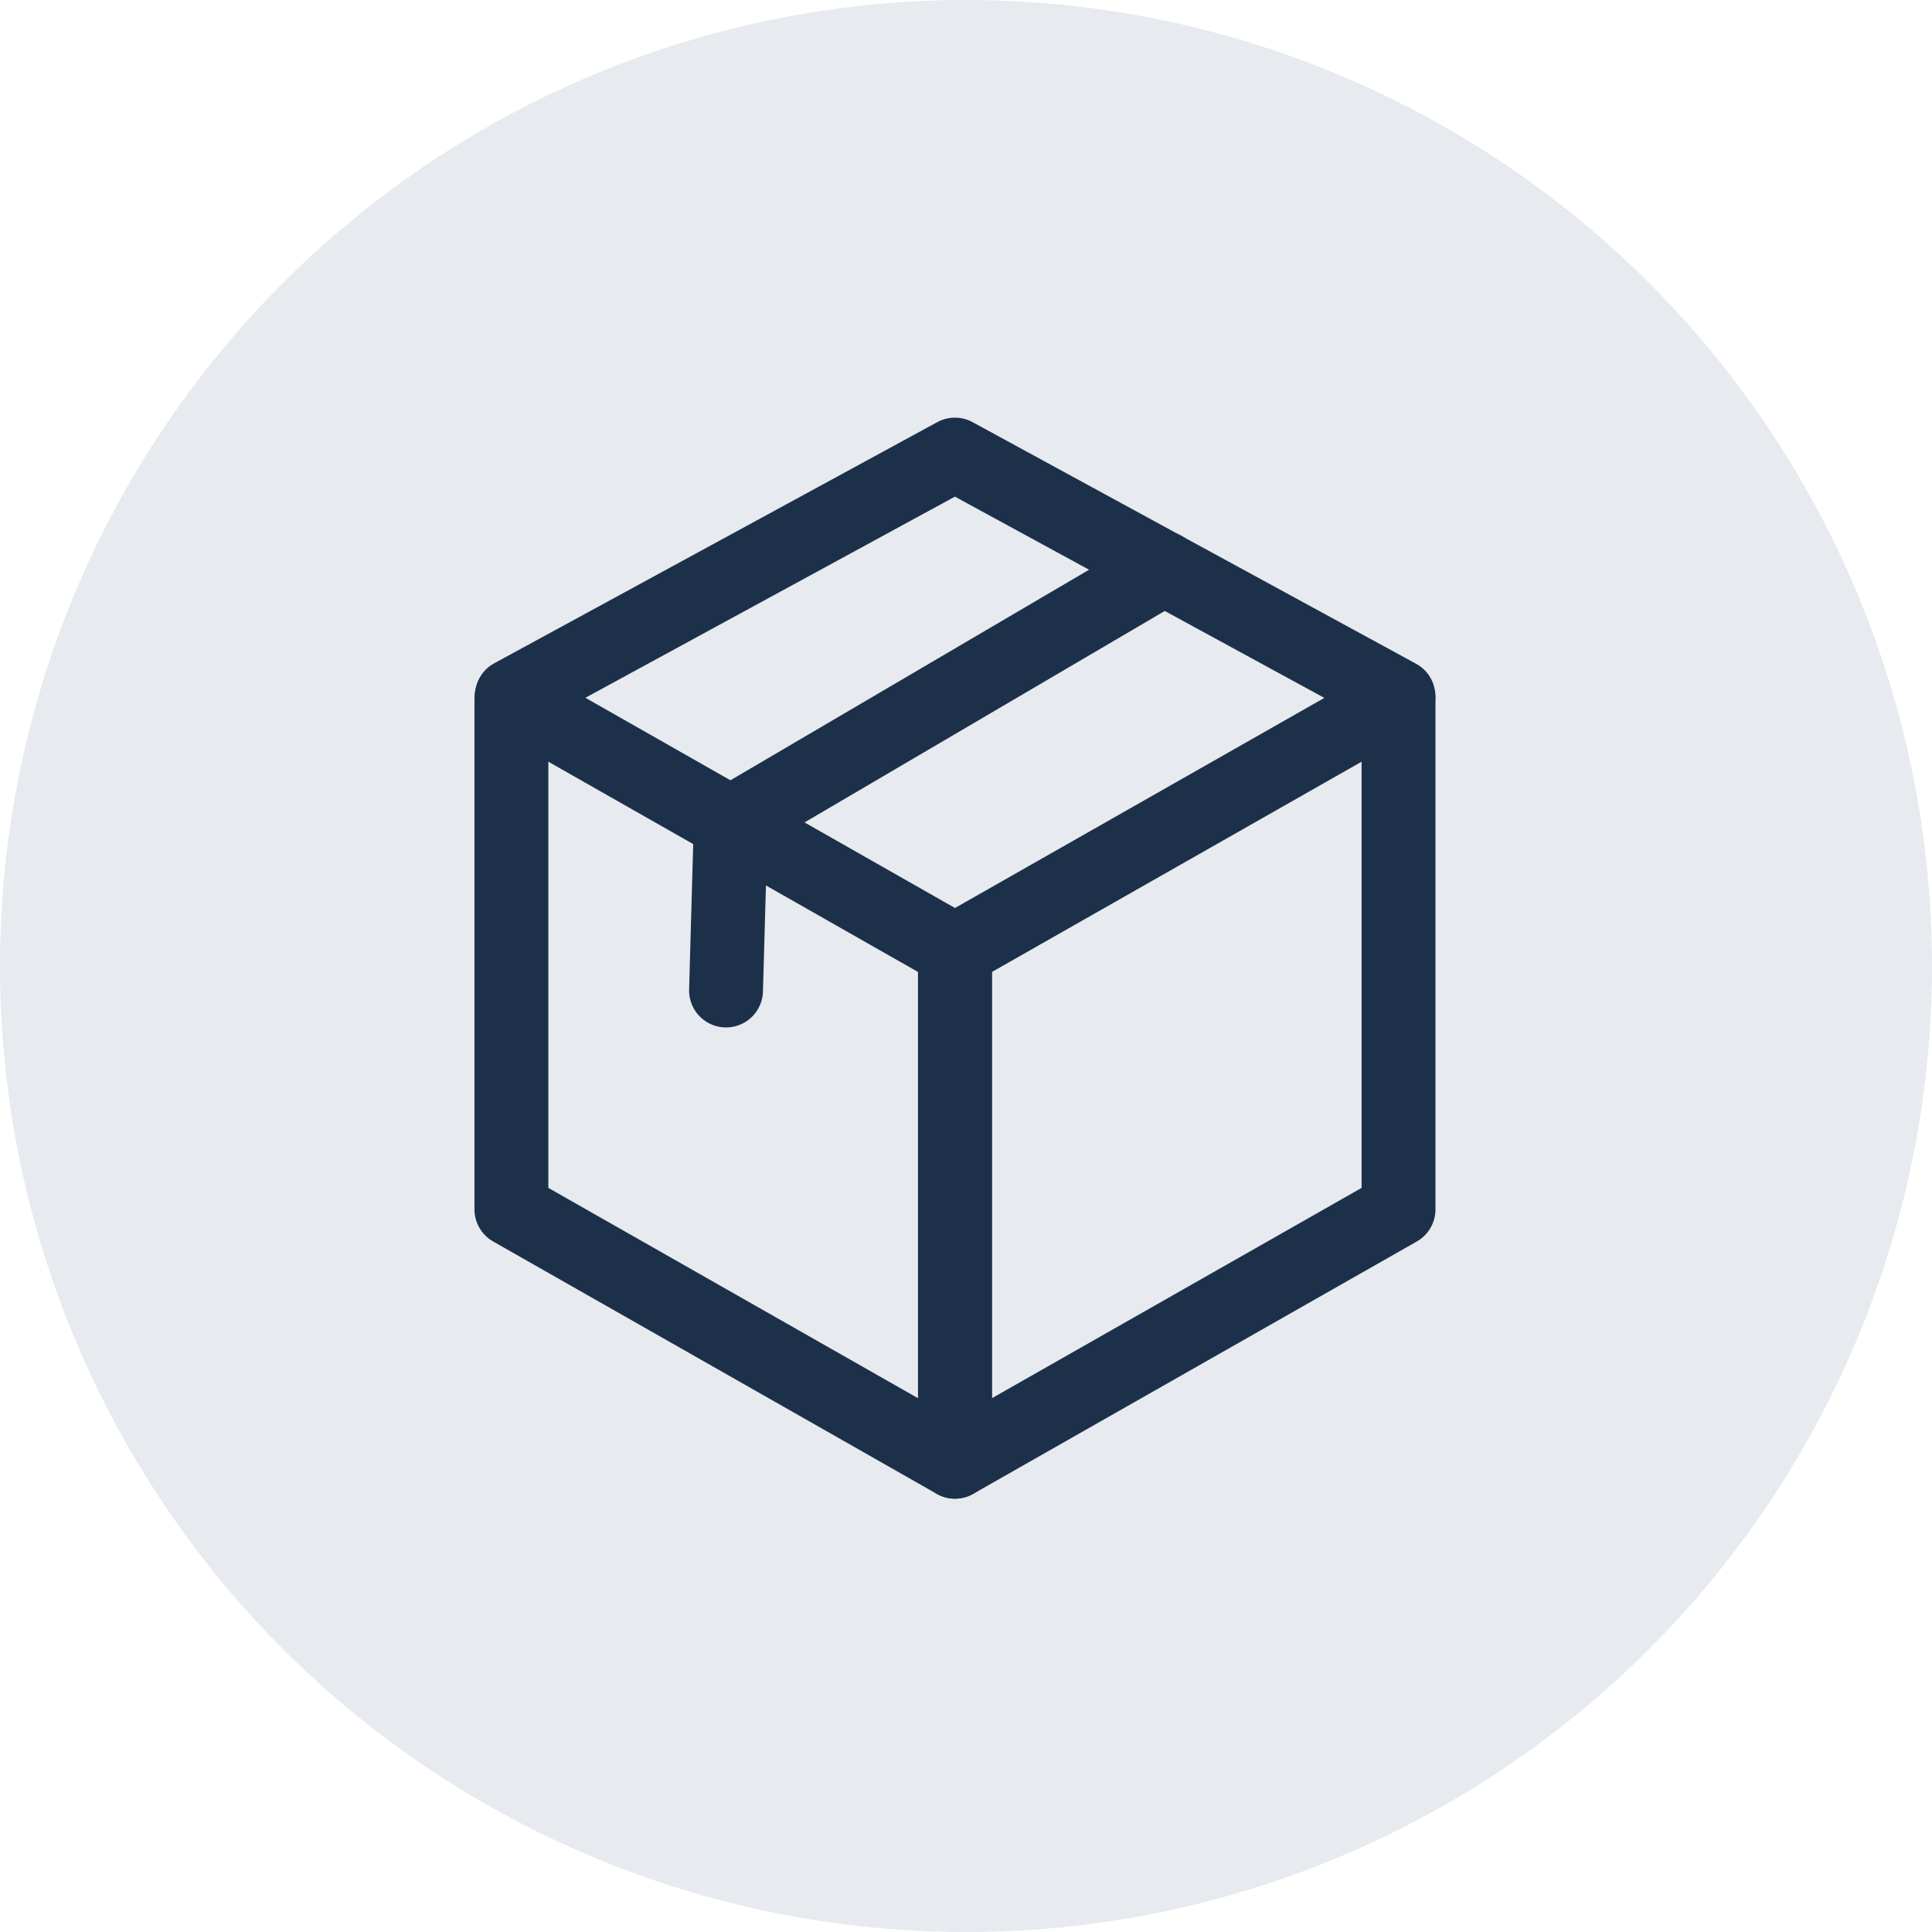
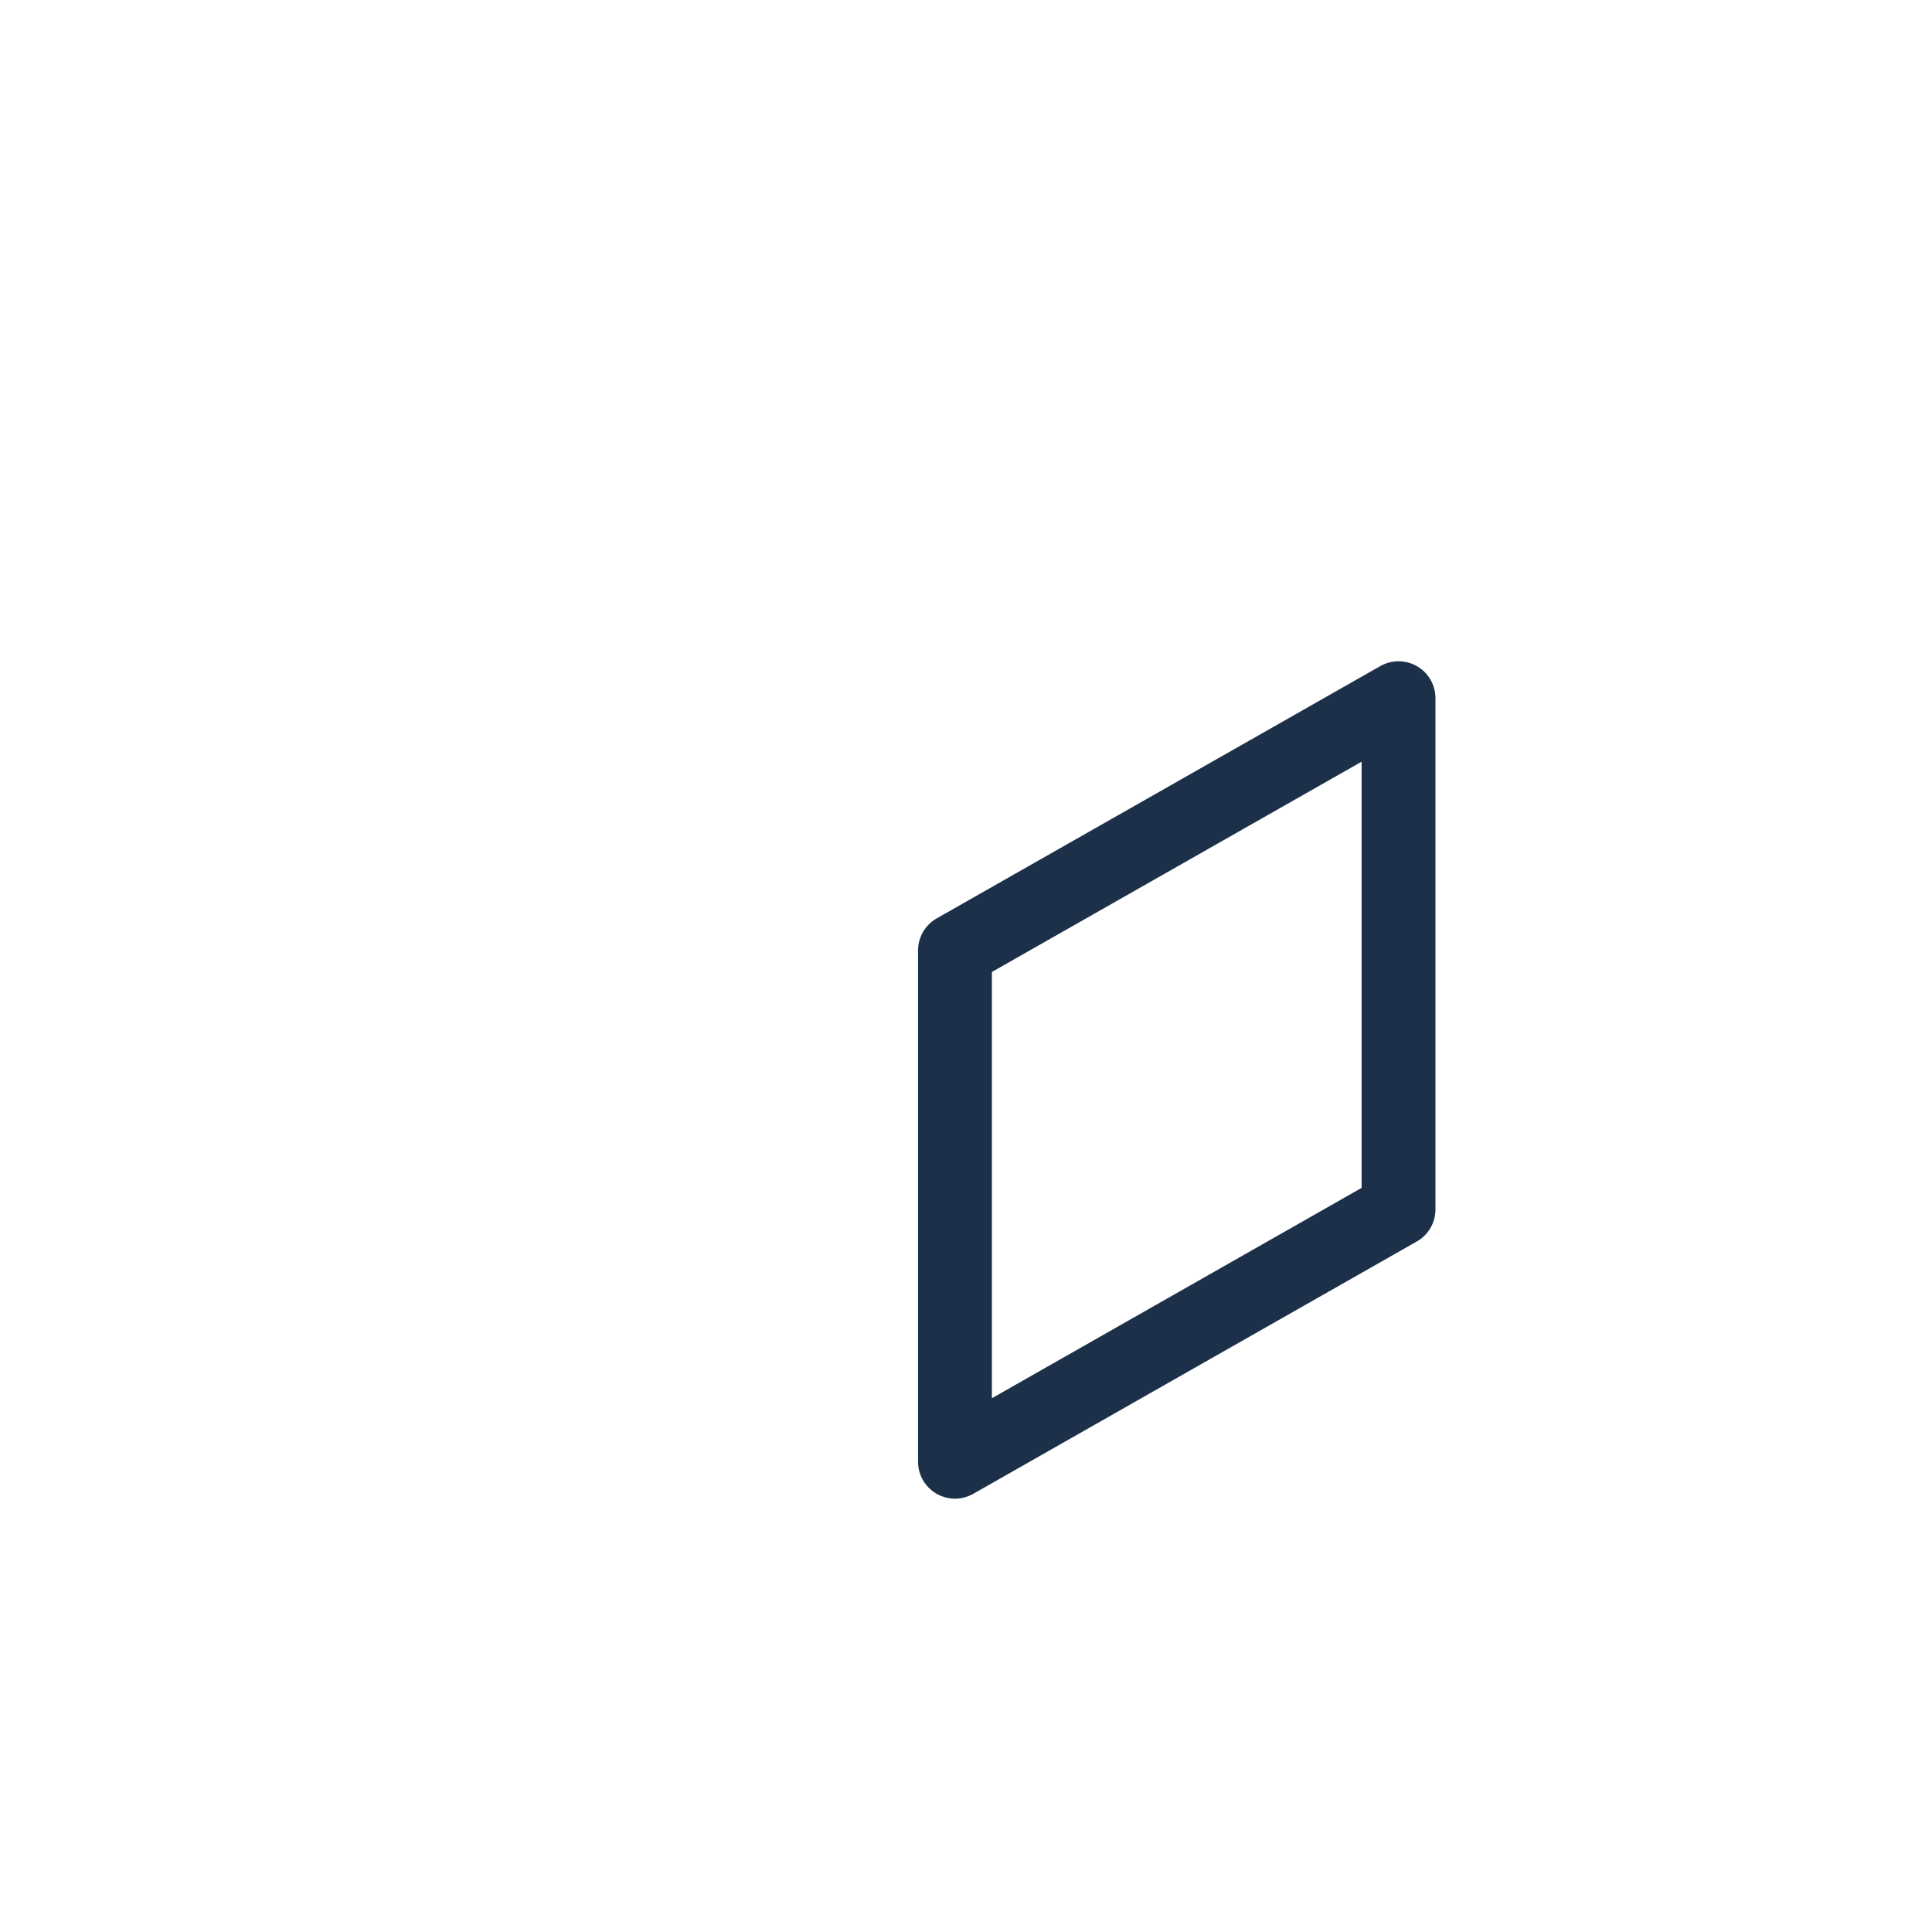
<svg xmlns="http://www.w3.org/2000/svg" width="34px" height="34px" viewBox="0 0 34 34" version="1.1">
  <title>Artboard</title>
  <g id="Artboard" stroke="none" stroke-width="1" fill="none" fill-rule="evenodd">
    <g id="package">
-       <circle id="Oval" fill="#E7EAEE" style="mix-blend-mode: multiply;" cx="17" cy="17" r="17" />
      <g id="Group-9" transform="translate(9, 8)" stroke="#1C304A" stroke-linecap="round" stroke-linejoin="round" stroke-width="1.3">
        <g id="Group-7">
-           <polygon id="Stroke-1" points="7.806 17.724 8.8817842e-16 13.283 8.8817842e-16 4.287 7.806 8.727" />
          <polygon id="Stroke-3" points="7.806 17.724 15.612 13.283 15.612 4.287 7.806 8.727" />
-           <polyline id="Stroke-5" points="15.61 4.252 7.805 0 0.008 4.244" />
        </g>
-         <polyline id="Stroke-8" points="3.777 9.431 3.86 6.482 11.488 2.004" />
      </g>
    </g>
  </g>
</svg>